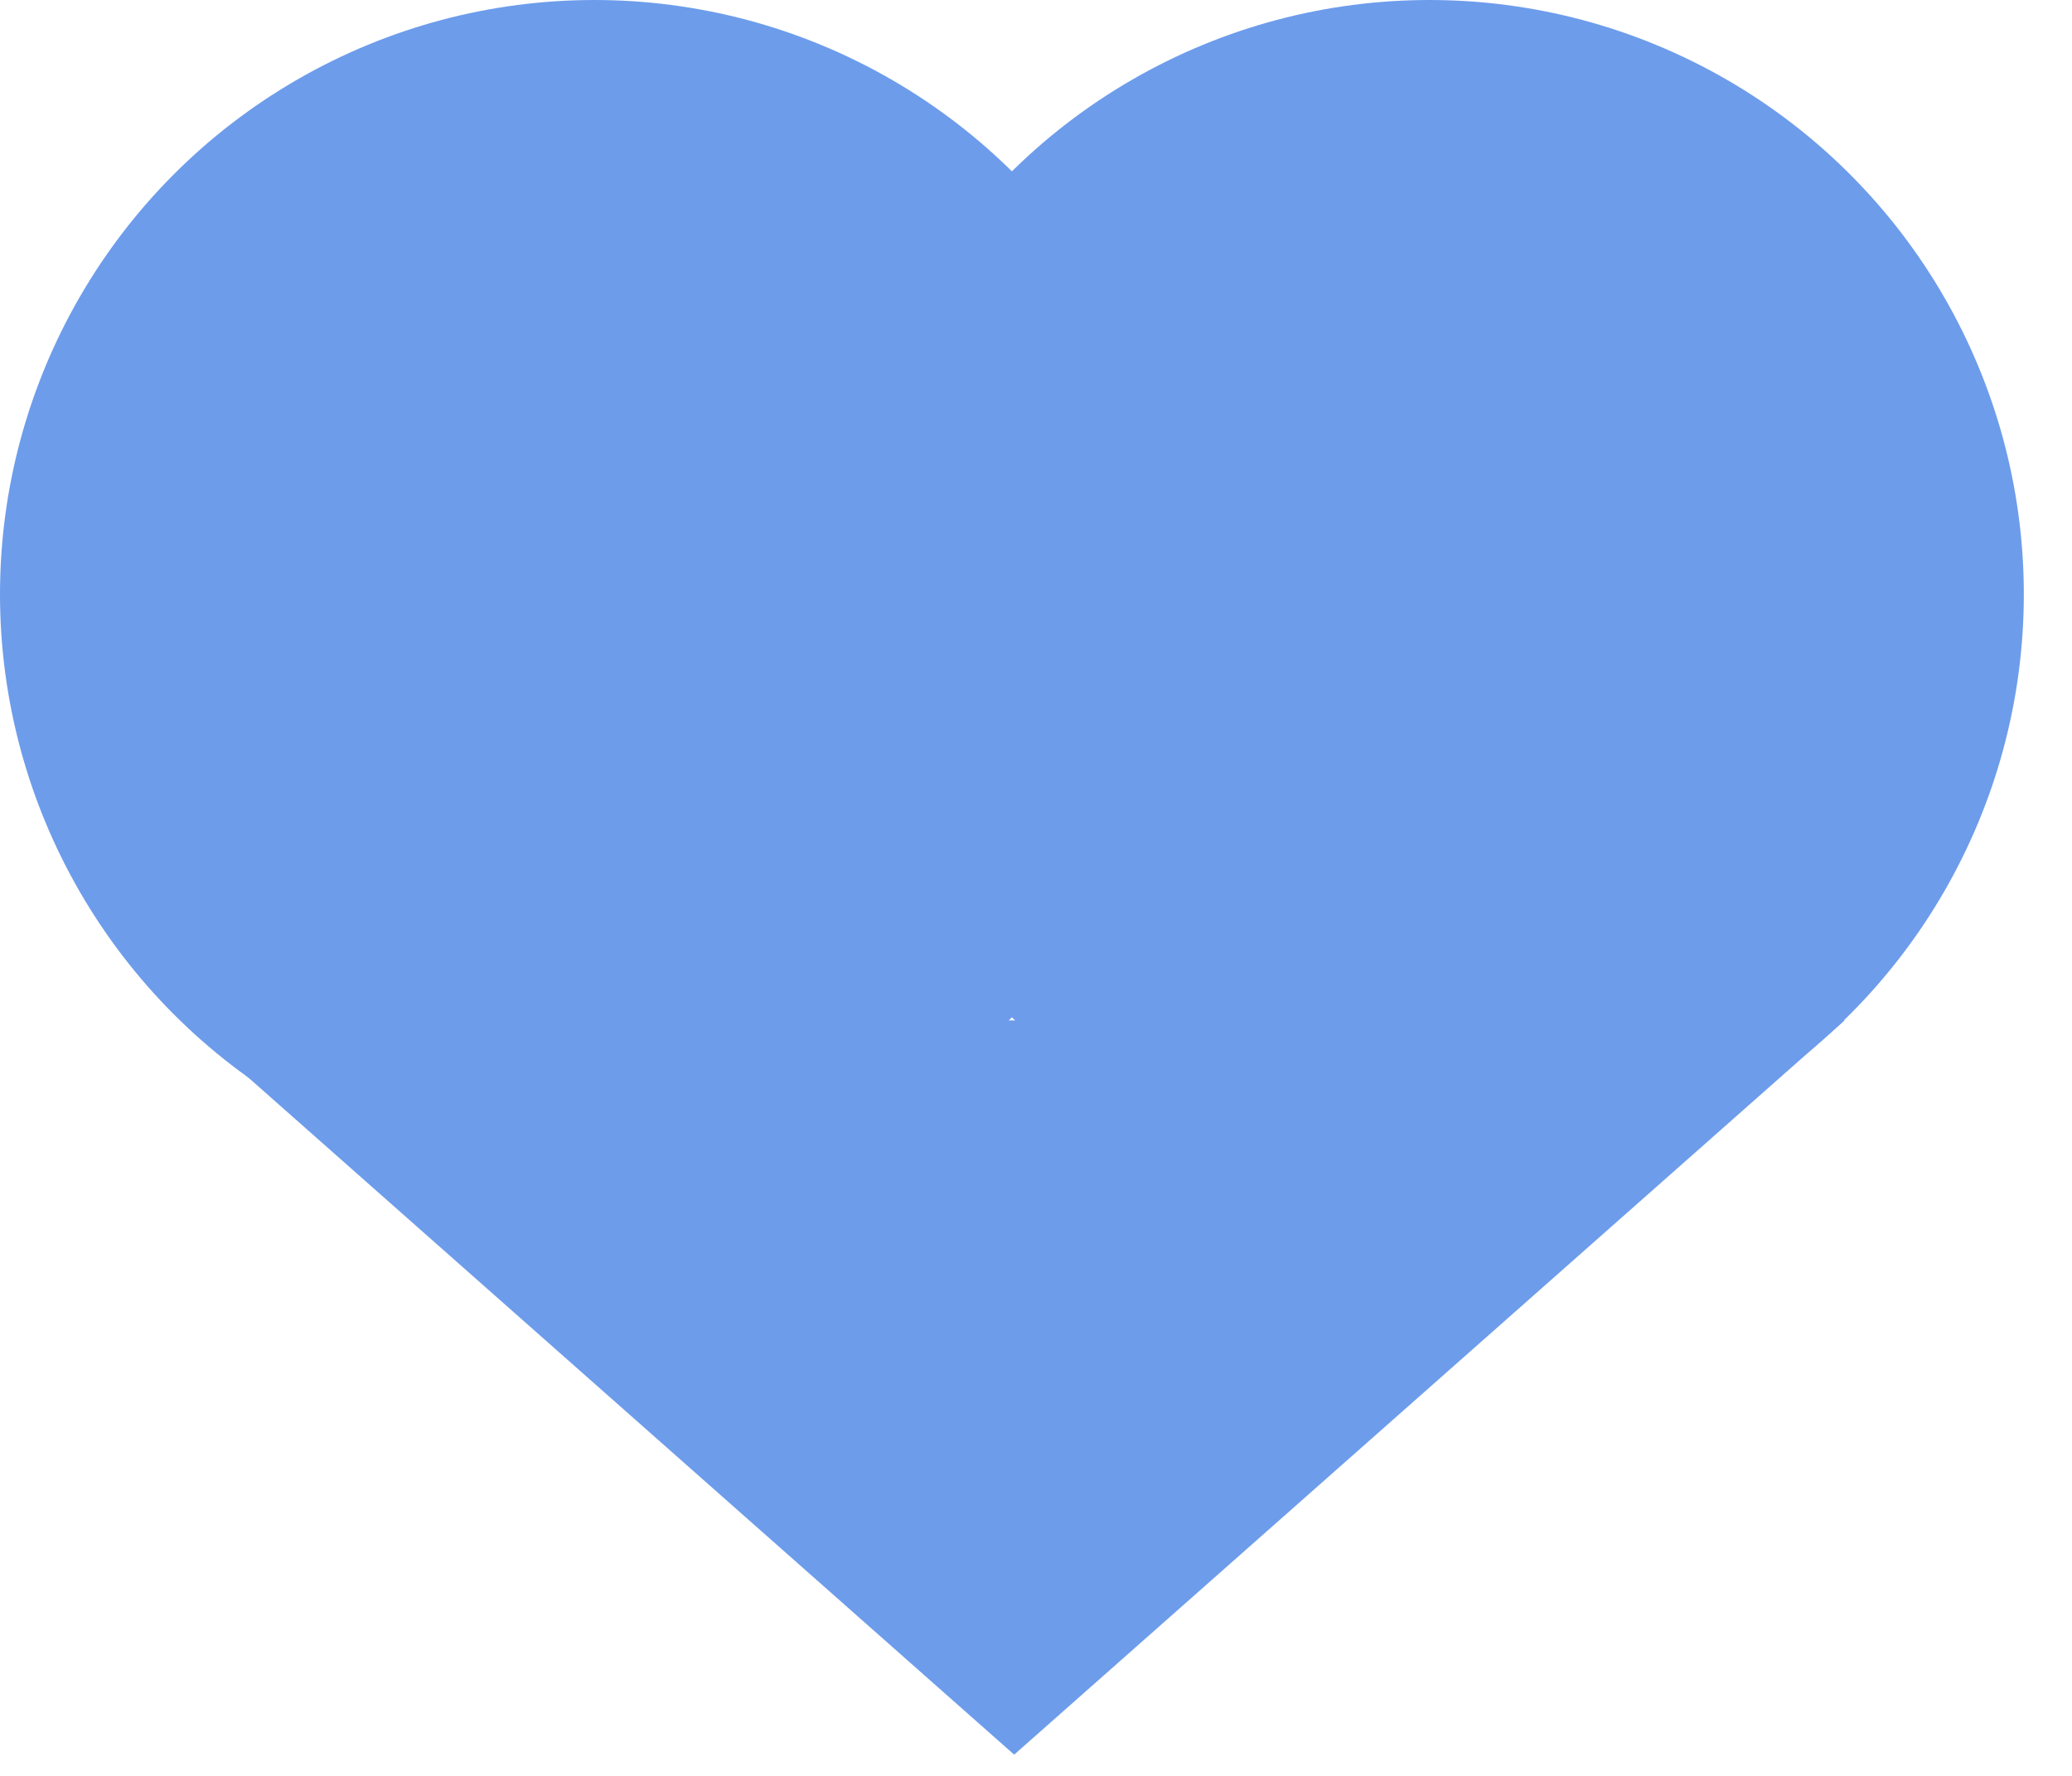
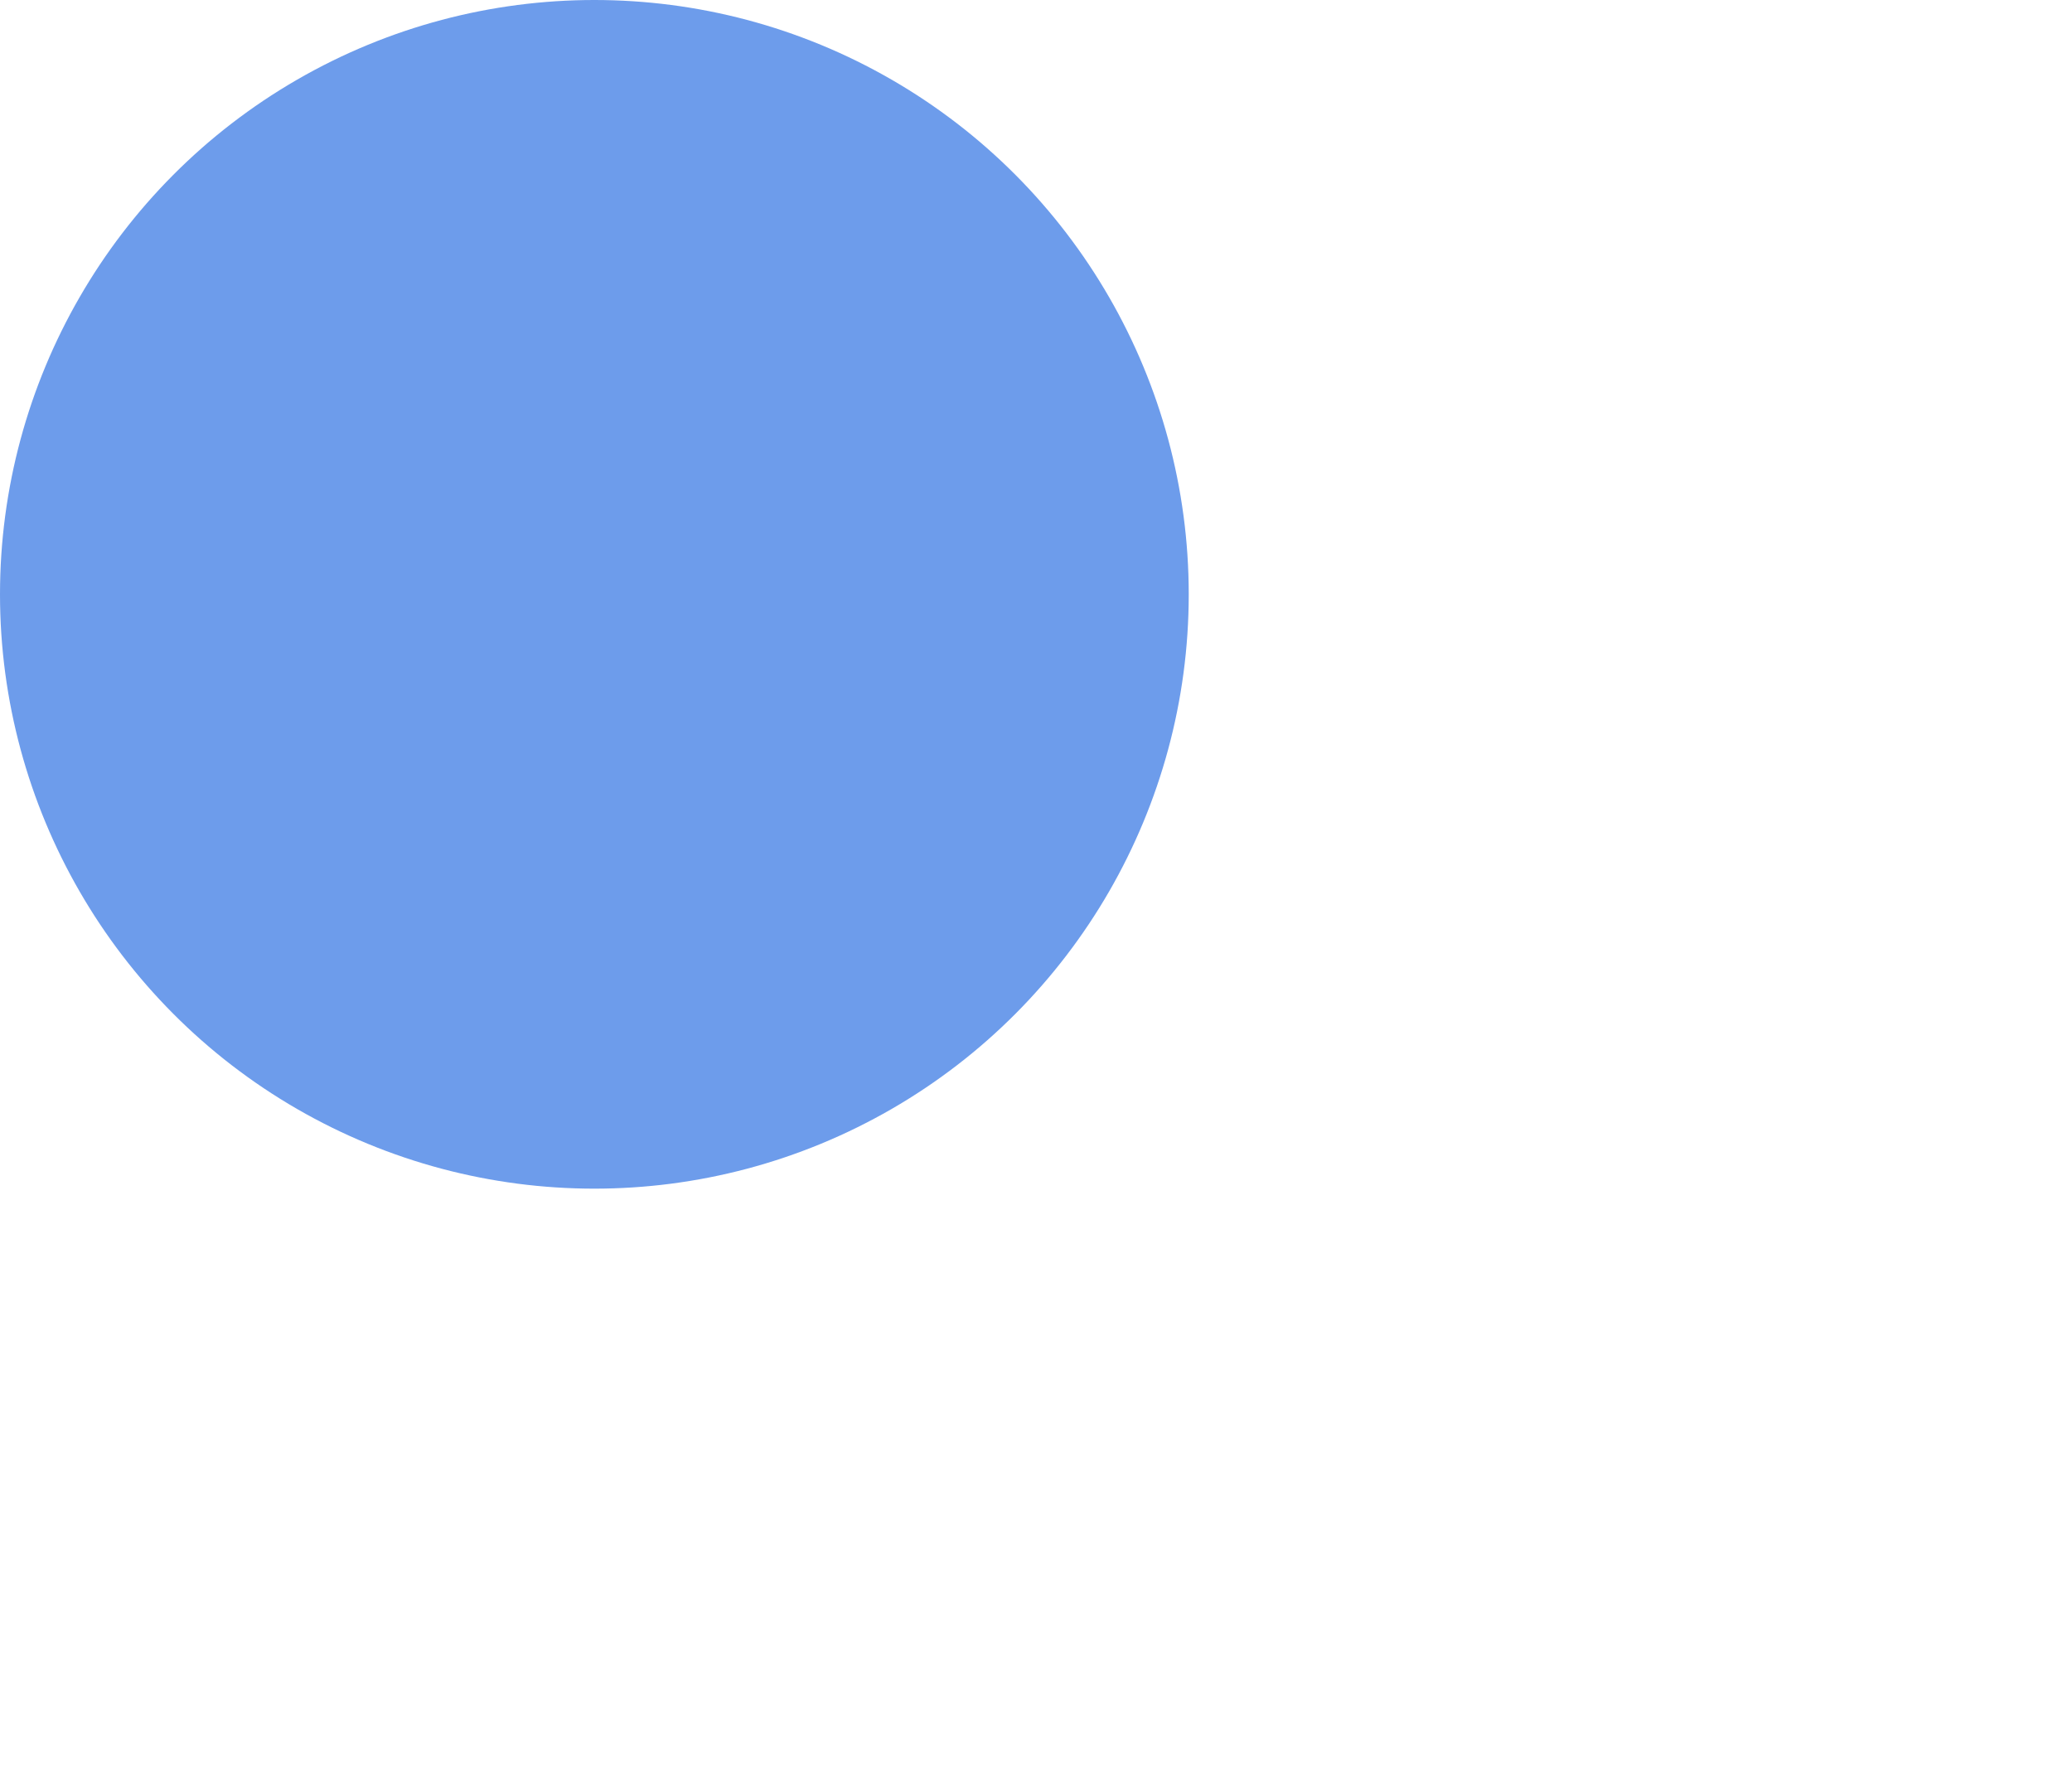
<svg xmlns="http://www.w3.org/2000/svg" width="28" height="24" viewBox="0 0 28 24" fill="none">
  <circle cx="8.032" cy="8.032" r="8.032" fill="#6D9CEB" />
-   <circle cx="19.317" cy="8.032" r="8.032" fill="#6D9CEB" />
-   <path d="M13.705 23.713L2.482 13.79L24.928 13.79L13.705 23.713Z" fill="#6D9CEB" />
+   <path d="M13.705 23.713L24.928 13.79L13.705 23.713Z" fill="#6D9CEB" />
</svg>